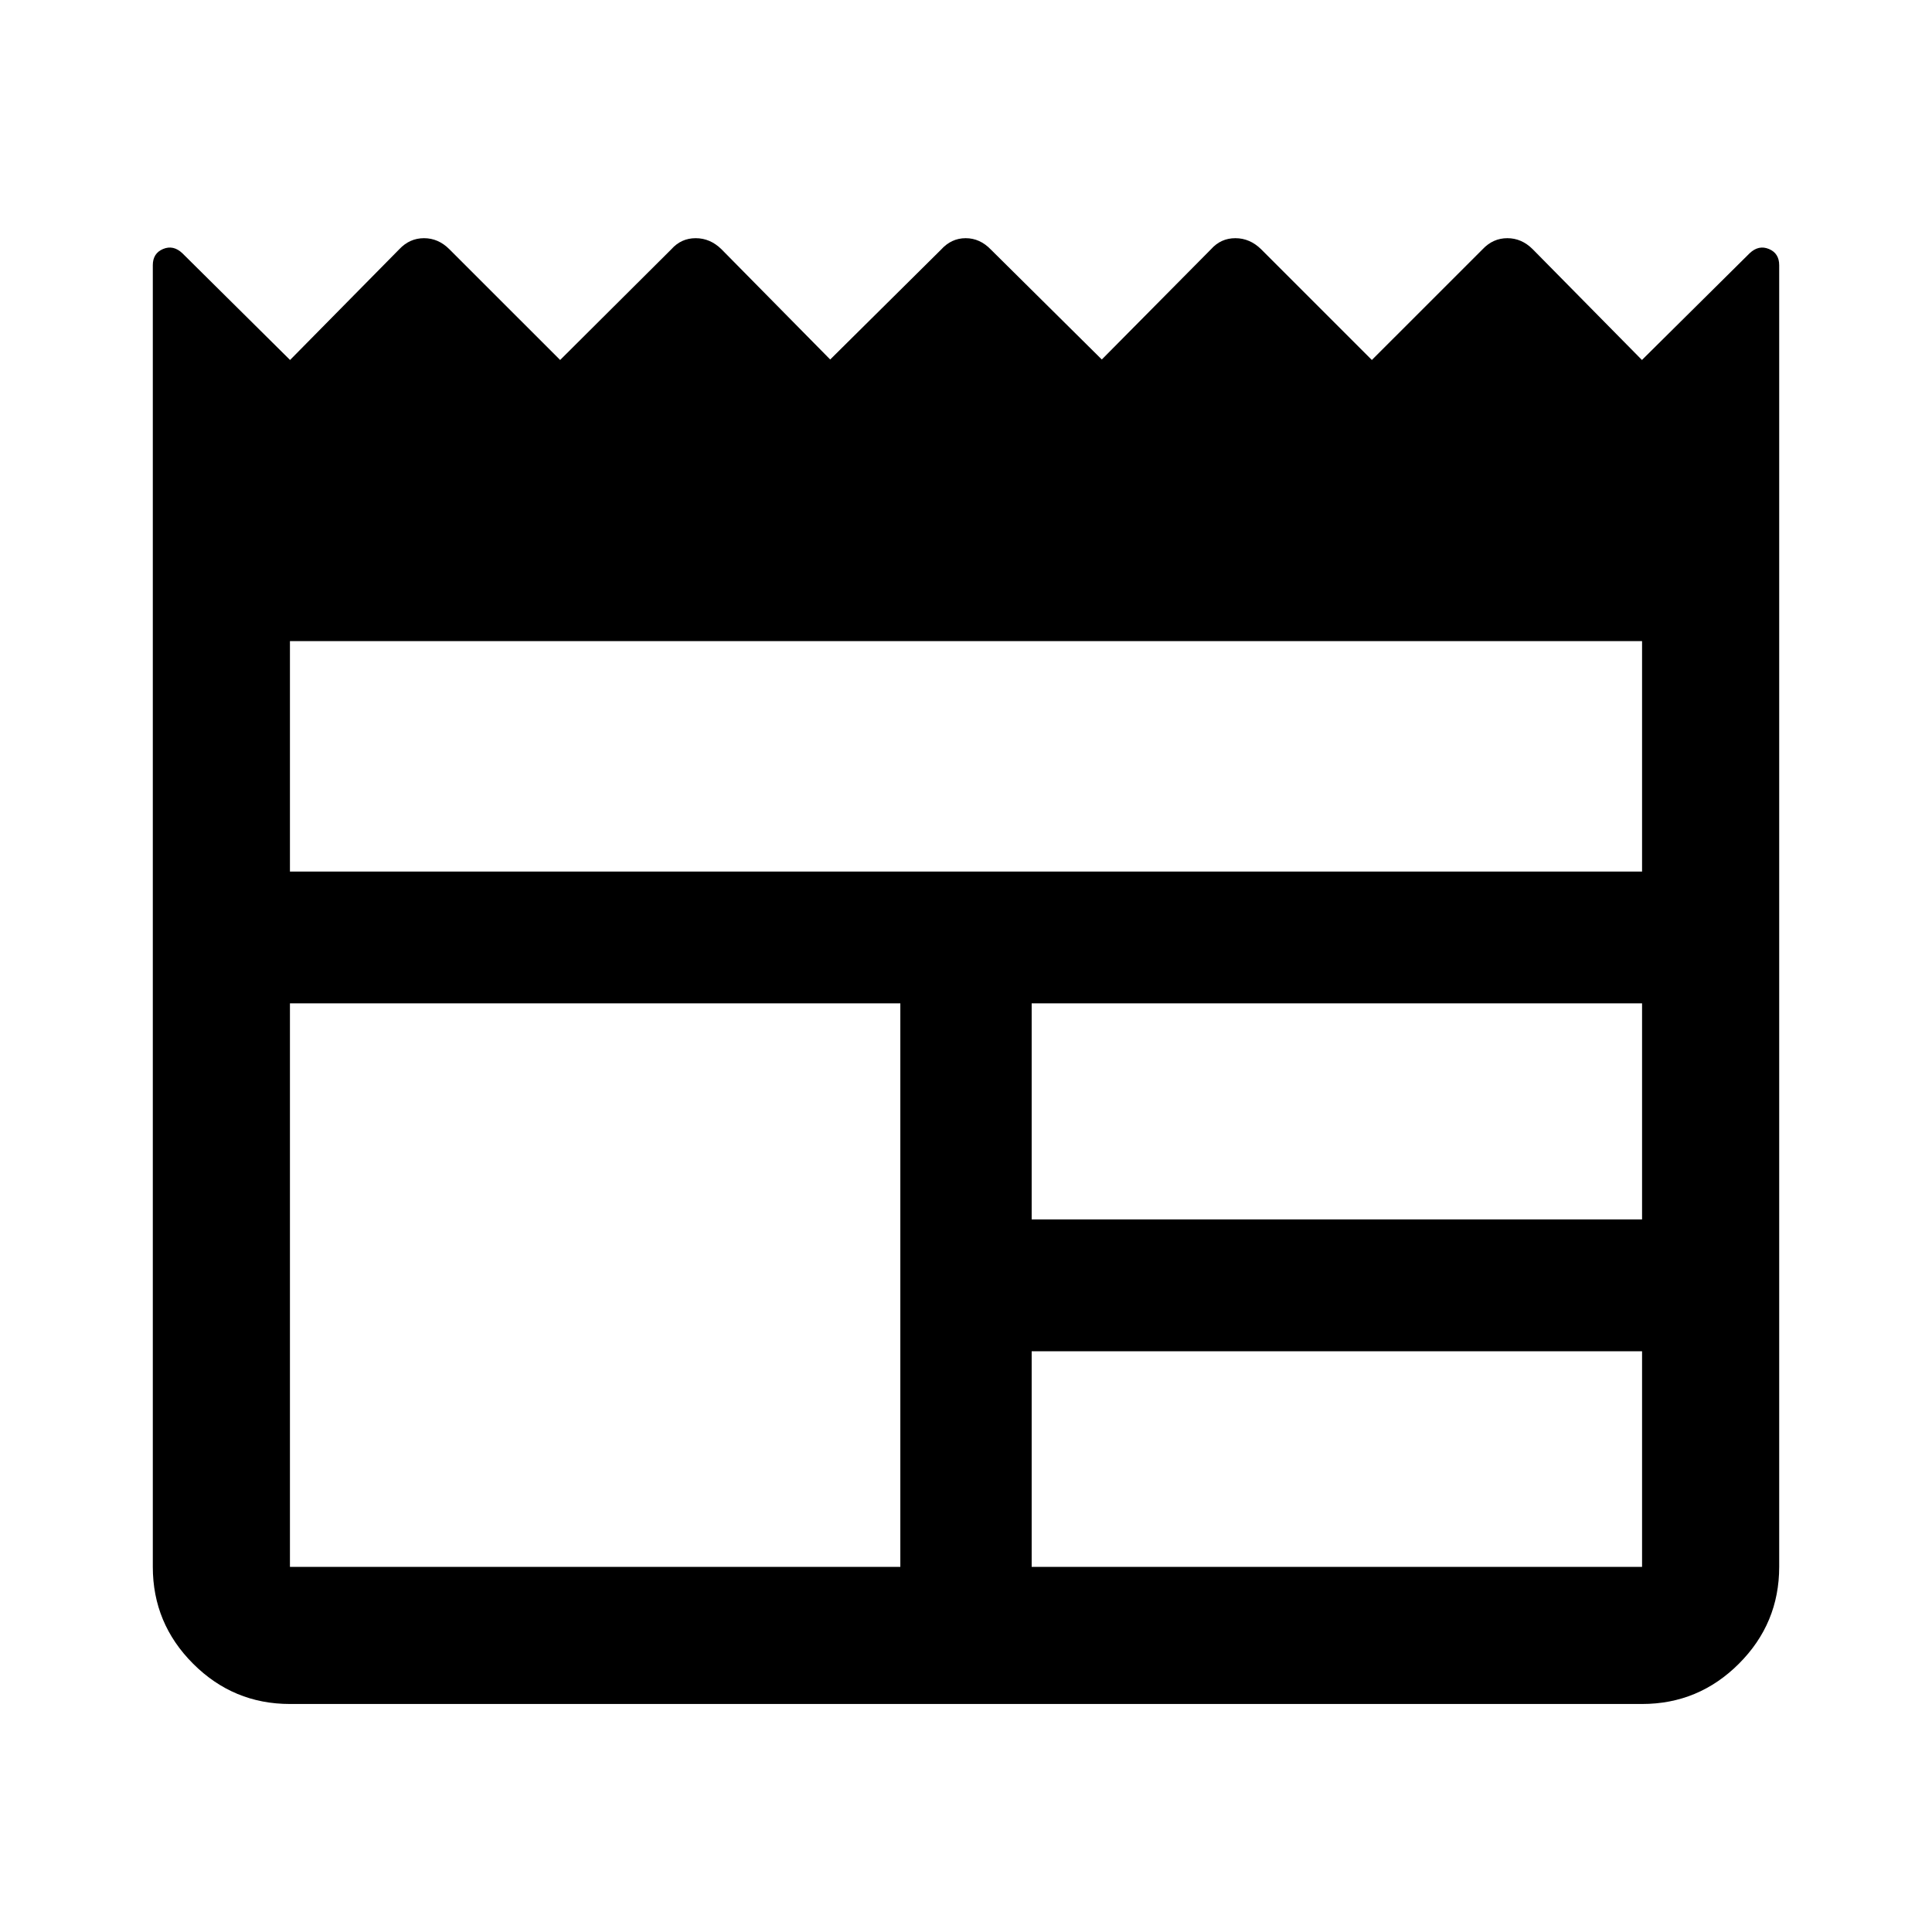
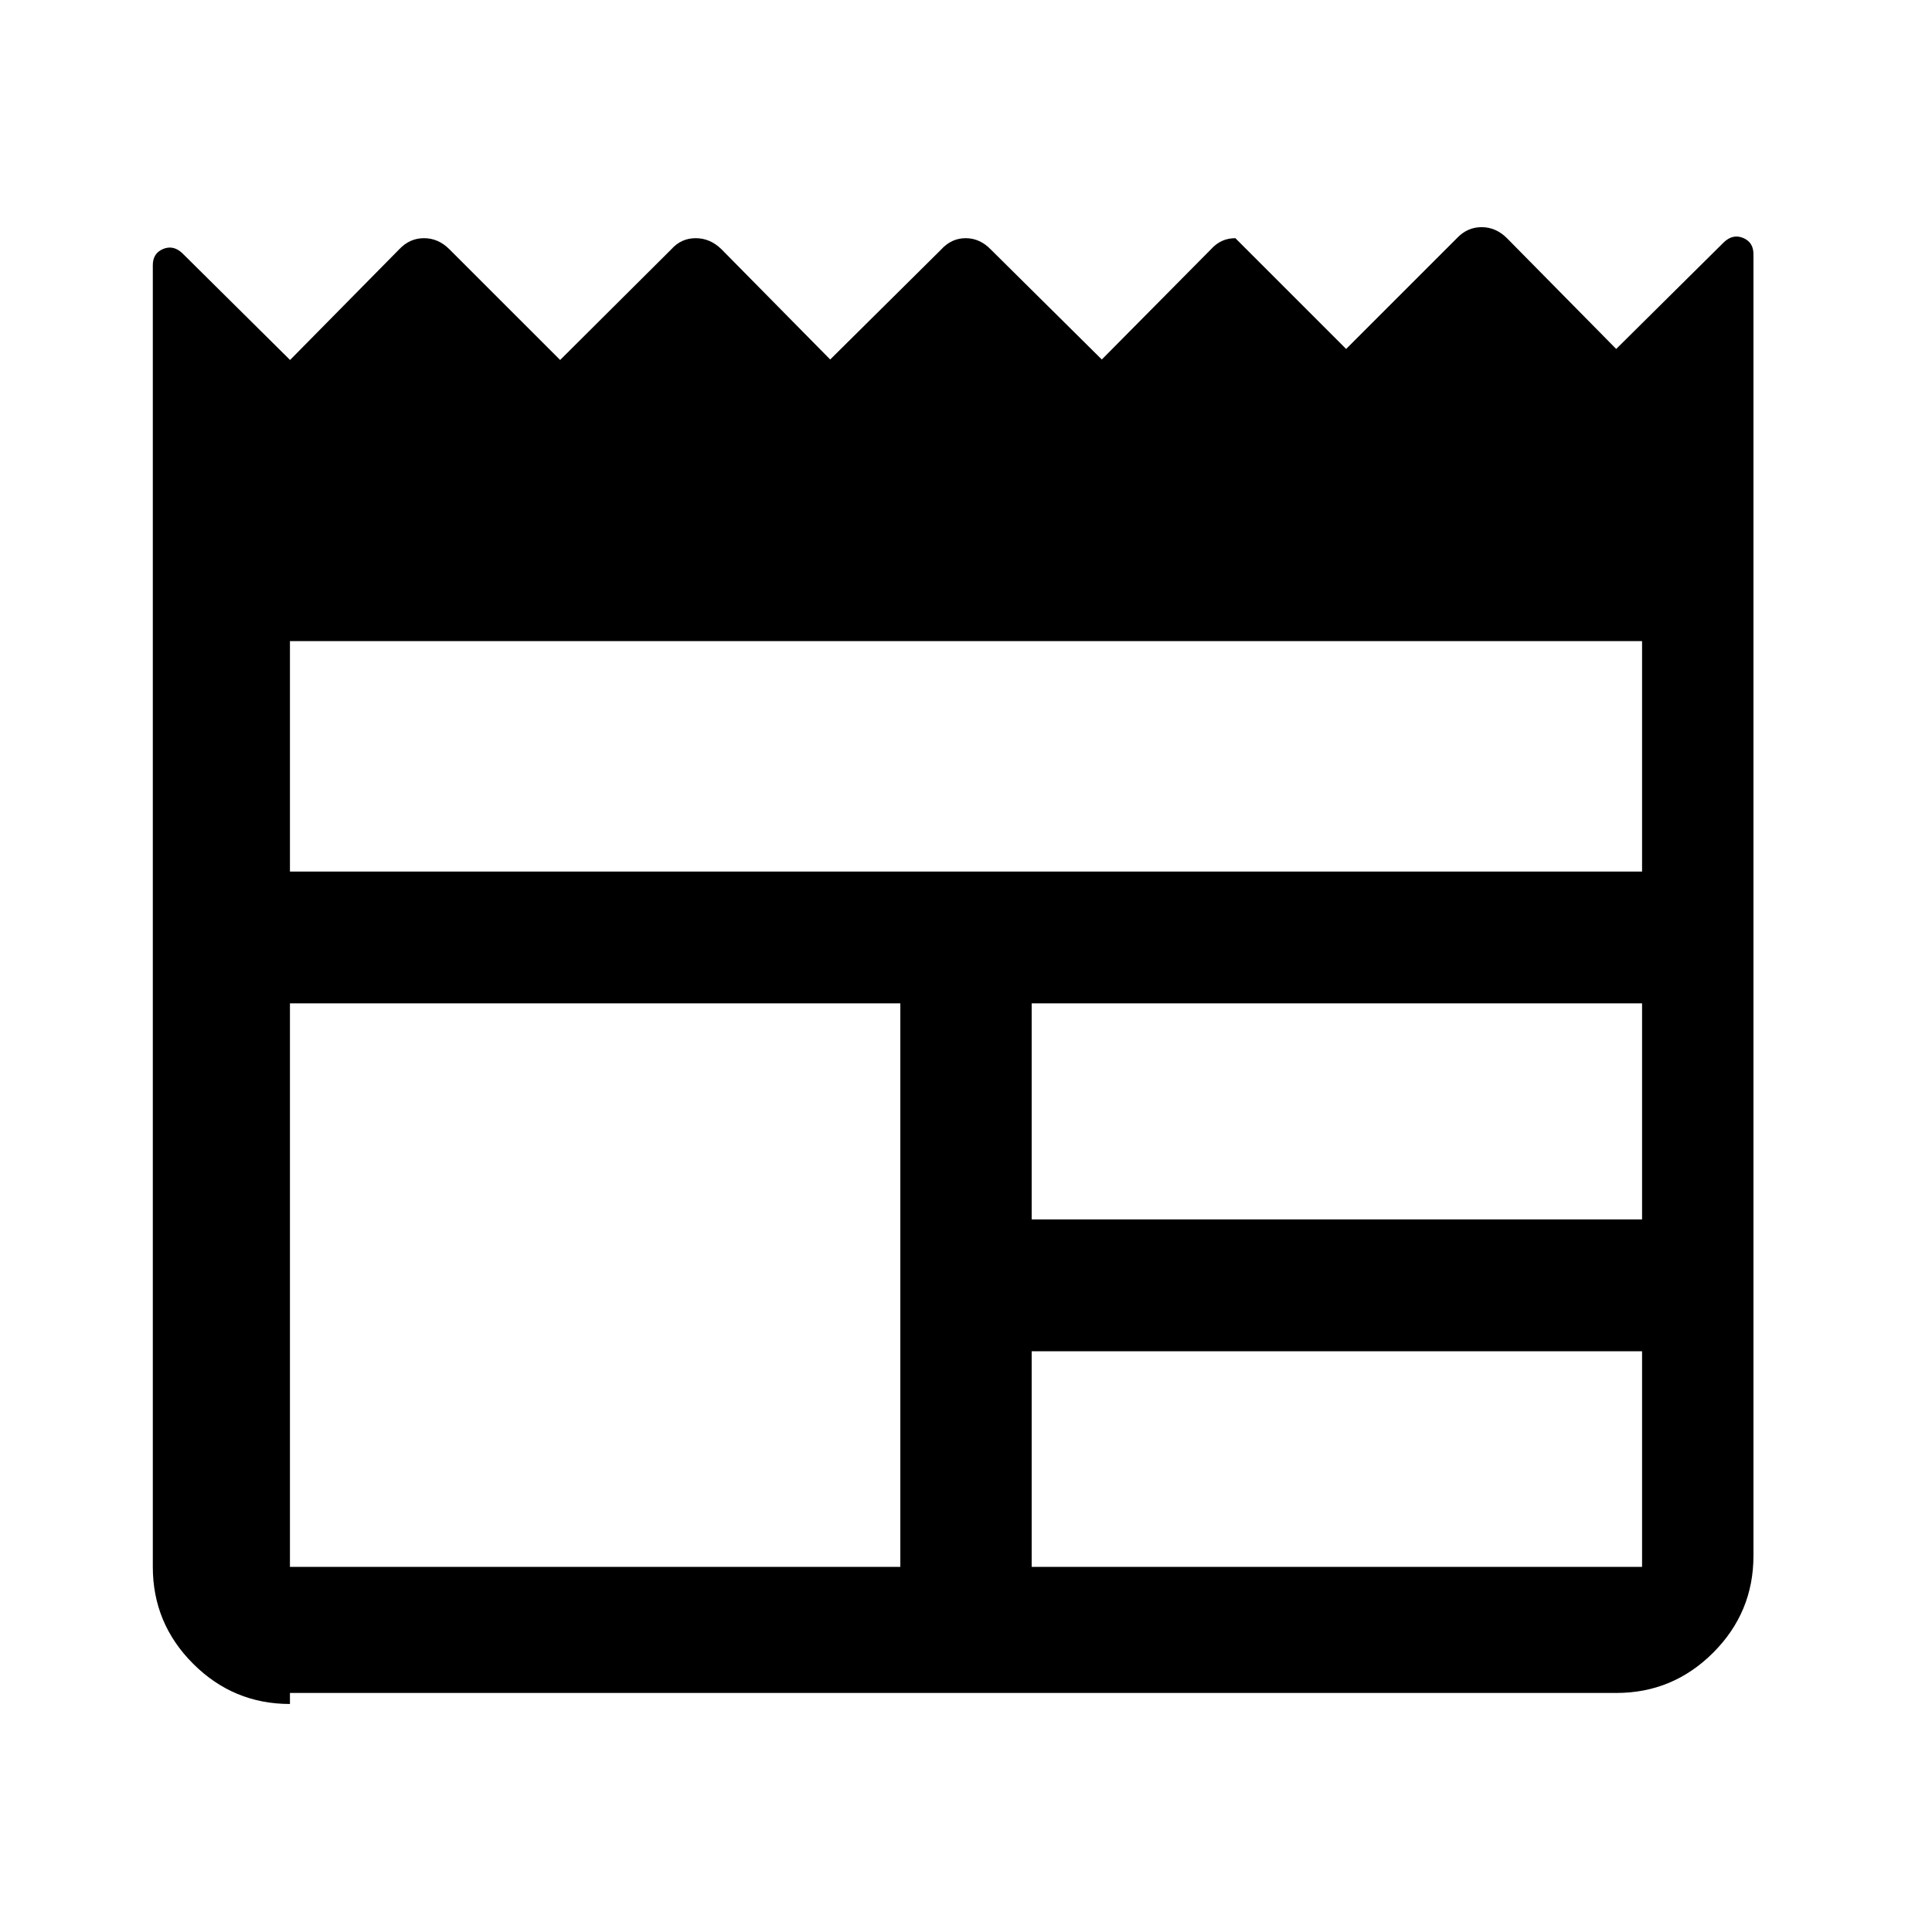
<svg xmlns="http://www.w3.org/2000/svg" width="48" height="48" viewBox="0 -960 960 960">
-   <path d="M144.07-113.3q-28.11 0-48.12-20.01-20.02-20.01-20.02-48.12v-646.79q0-5.93 5.1-8.06 5.1-2.13 9.58 2.11l53.52 53.04 54.28-55.04q5.16-5.48 12.28-5.48 7.11 0 12.59 5.48l55.05 55.04 55.28-55.04q4.87-5.48 12.08-5.48 7.2 0 12.79 5.48l54.04 54.8 55.05-54.56q5.15-5.72 12.27-5.72 7.12 0 12.59 5.72l55.05 54.56 54.28-54.8q4.88-5.48 12.08-5.48t12.79 5.48l55.04 55.04 55.05-55.04q5.16-5.48 12.27-5.48 7.12 0 12.6 5.48l54.28 55.04 53.52-53.04q4.48-4.24 9.58-2.11 5.1 2.13 5.1 8.06v646.79q0 28.11-20.02 48.12-20.01 20.01-48.12 20.01H144.07Zm0-68.13h303.3v-280h-303.3v280Zm368.56 0h303.3v-107.14h-303.3v107.14Zm0-172.64h303.3v-107.36h-303.3v107.36ZM144.07-526.93h671.86v-114.5H144.07v114.5Z" />
+   <path d="M144.07-113.3q-28.11 0-48.12-20.01-20.02-20.01-20.02-48.12v-646.79q0-5.93 5.1-8.06 5.1-2.13 9.58 2.11l53.52 53.04 54.28-55.04q5.16-5.48 12.28-5.48 7.11 0 12.59 5.48l55.05 55.04 55.28-55.04q4.87-5.48 12.08-5.48 7.2 0 12.79 5.48l54.04 54.8 55.05-54.56q5.15-5.72 12.27-5.72 7.12 0 12.59 5.72l55.05 54.56 54.28-54.8q4.88-5.48 12.08-5.48l55.04 55.04 55.05-55.04q5.16-5.48 12.27-5.48 7.12 0 12.6 5.48l54.28 55.04 53.52-53.04q4.48-4.24 9.58-2.11 5.1 2.13 5.1 8.06v646.79q0 28.11-20.02 48.12-20.01 20.01-48.12 20.01H144.07Zm0-68.13h303.3v-280h-303.3v280Zm368.56 0h303.3v-107.14h-303.3v107.14Zm0-172.64h303.3v-107.36h-303.3v107.36ZM144.07-526.93h671.86v-114.5H144.07v114.5Z" />
</svg>